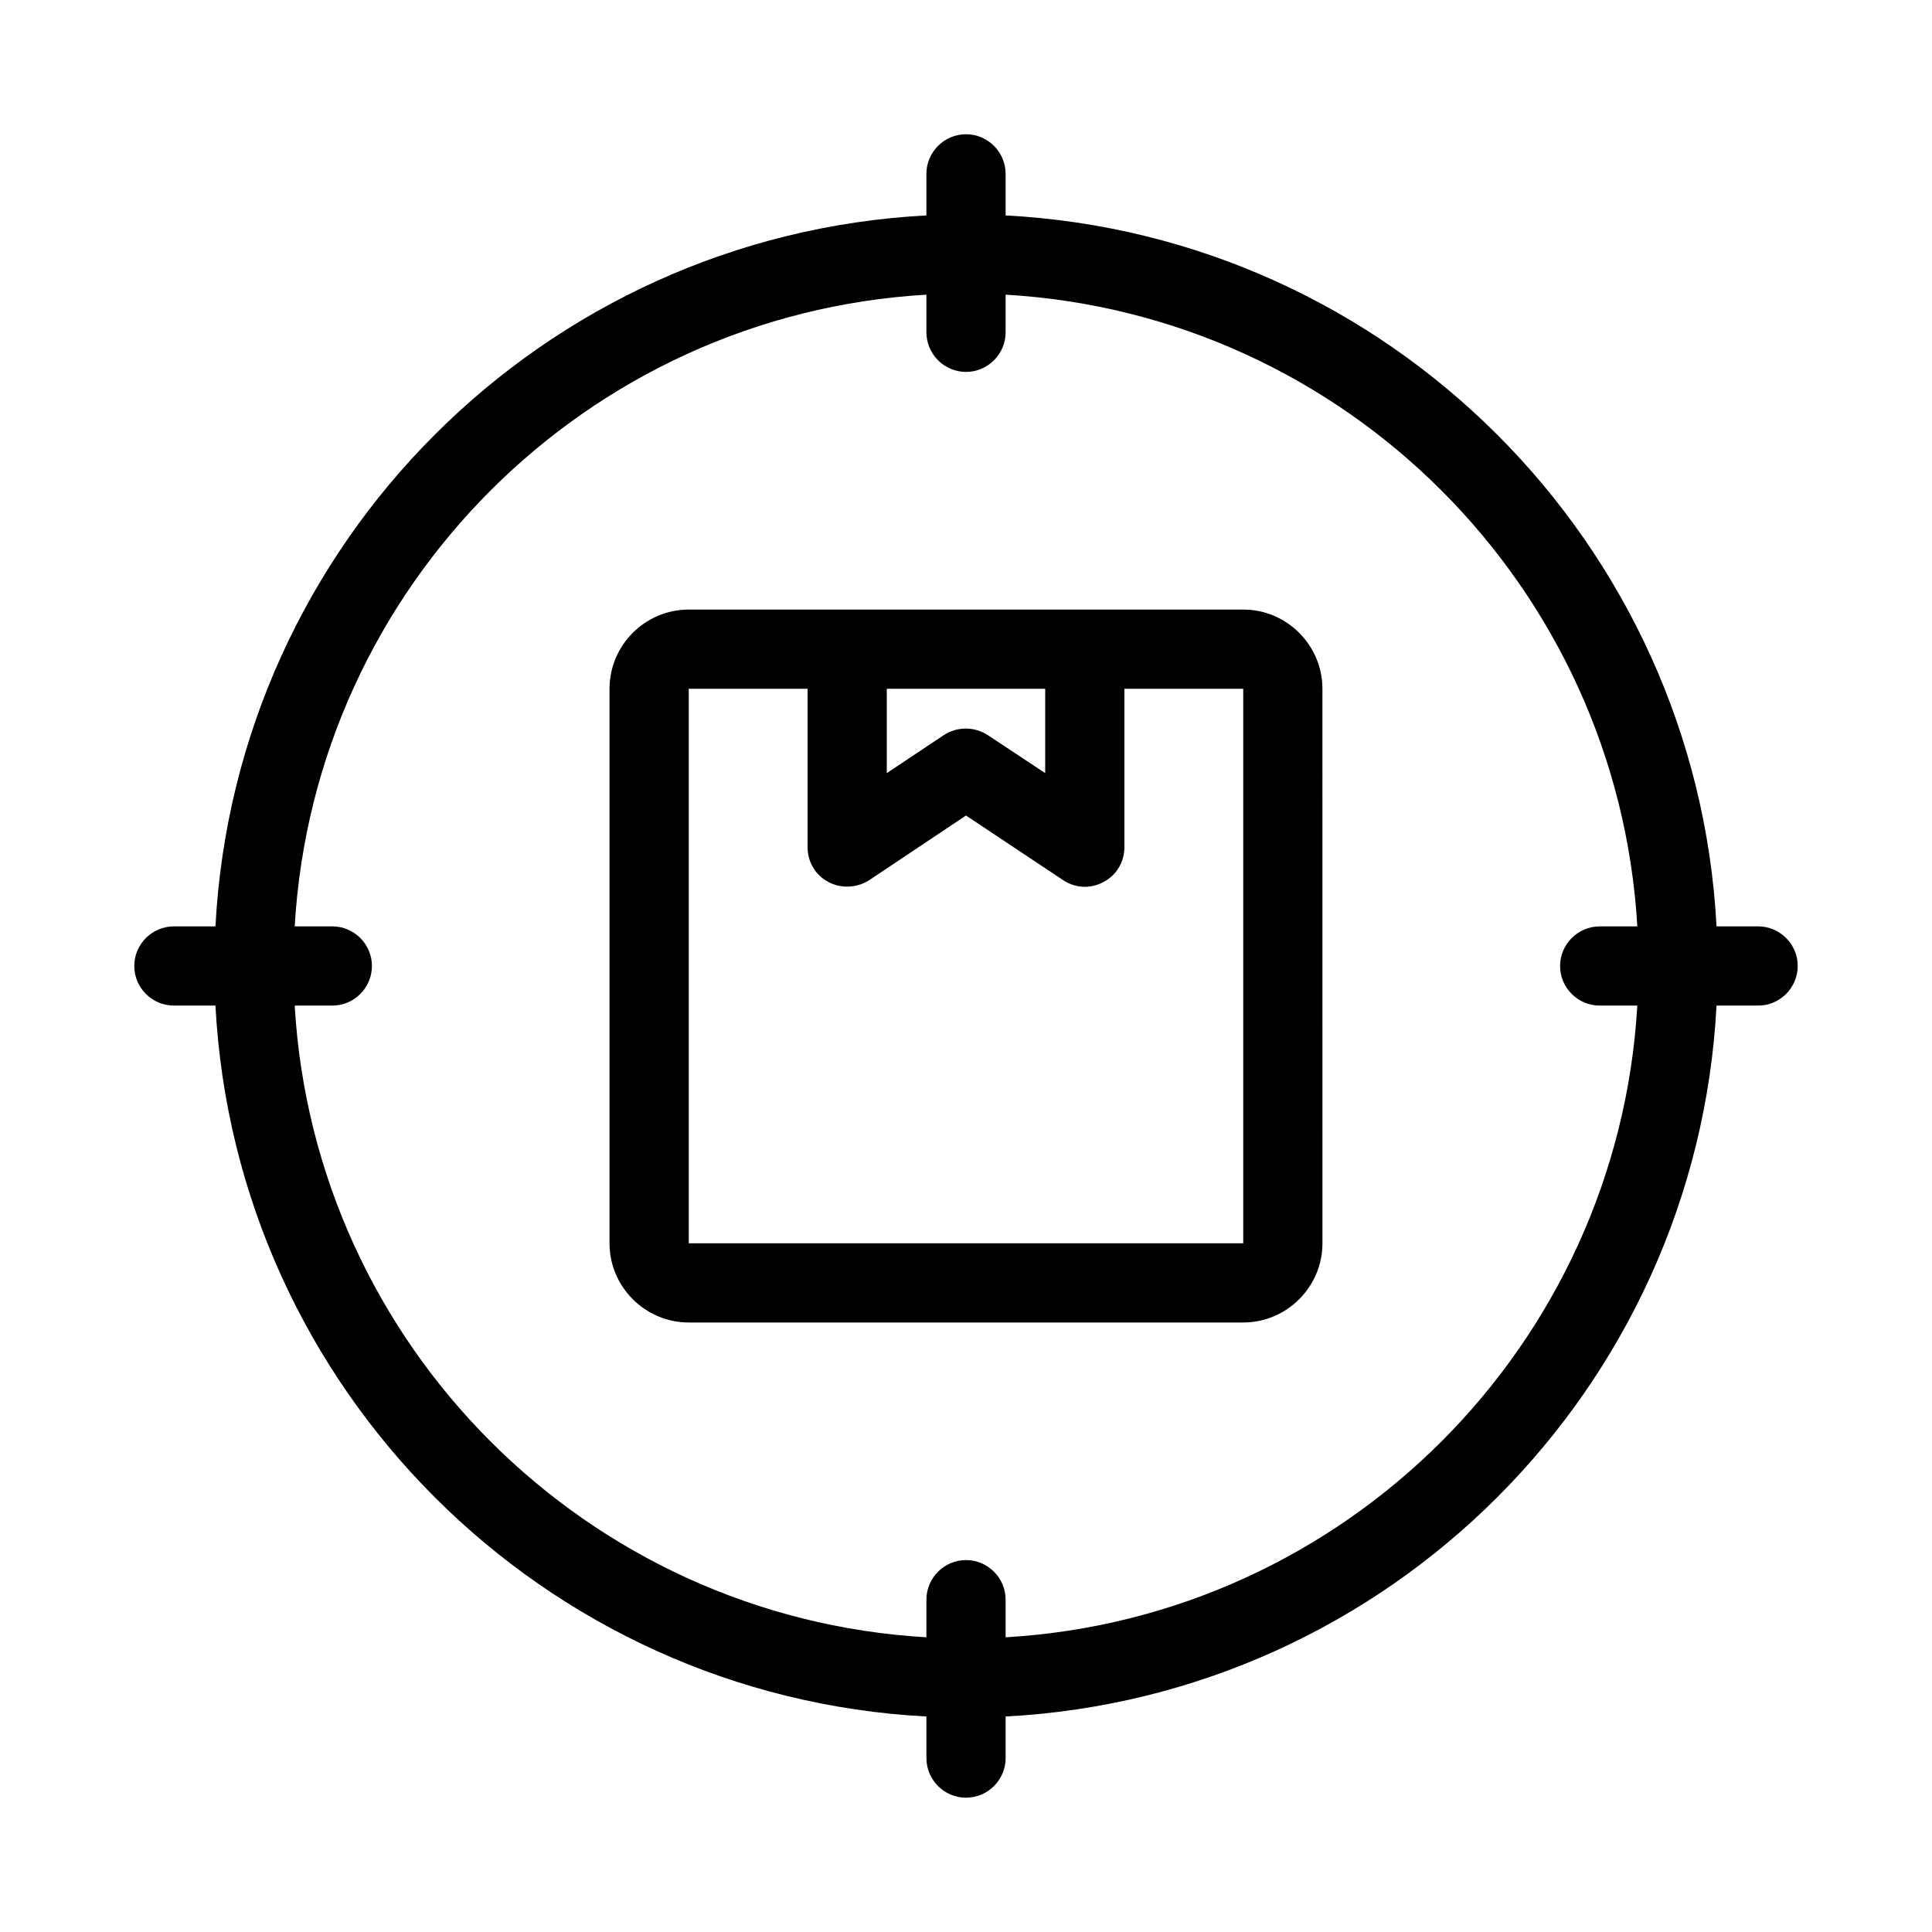
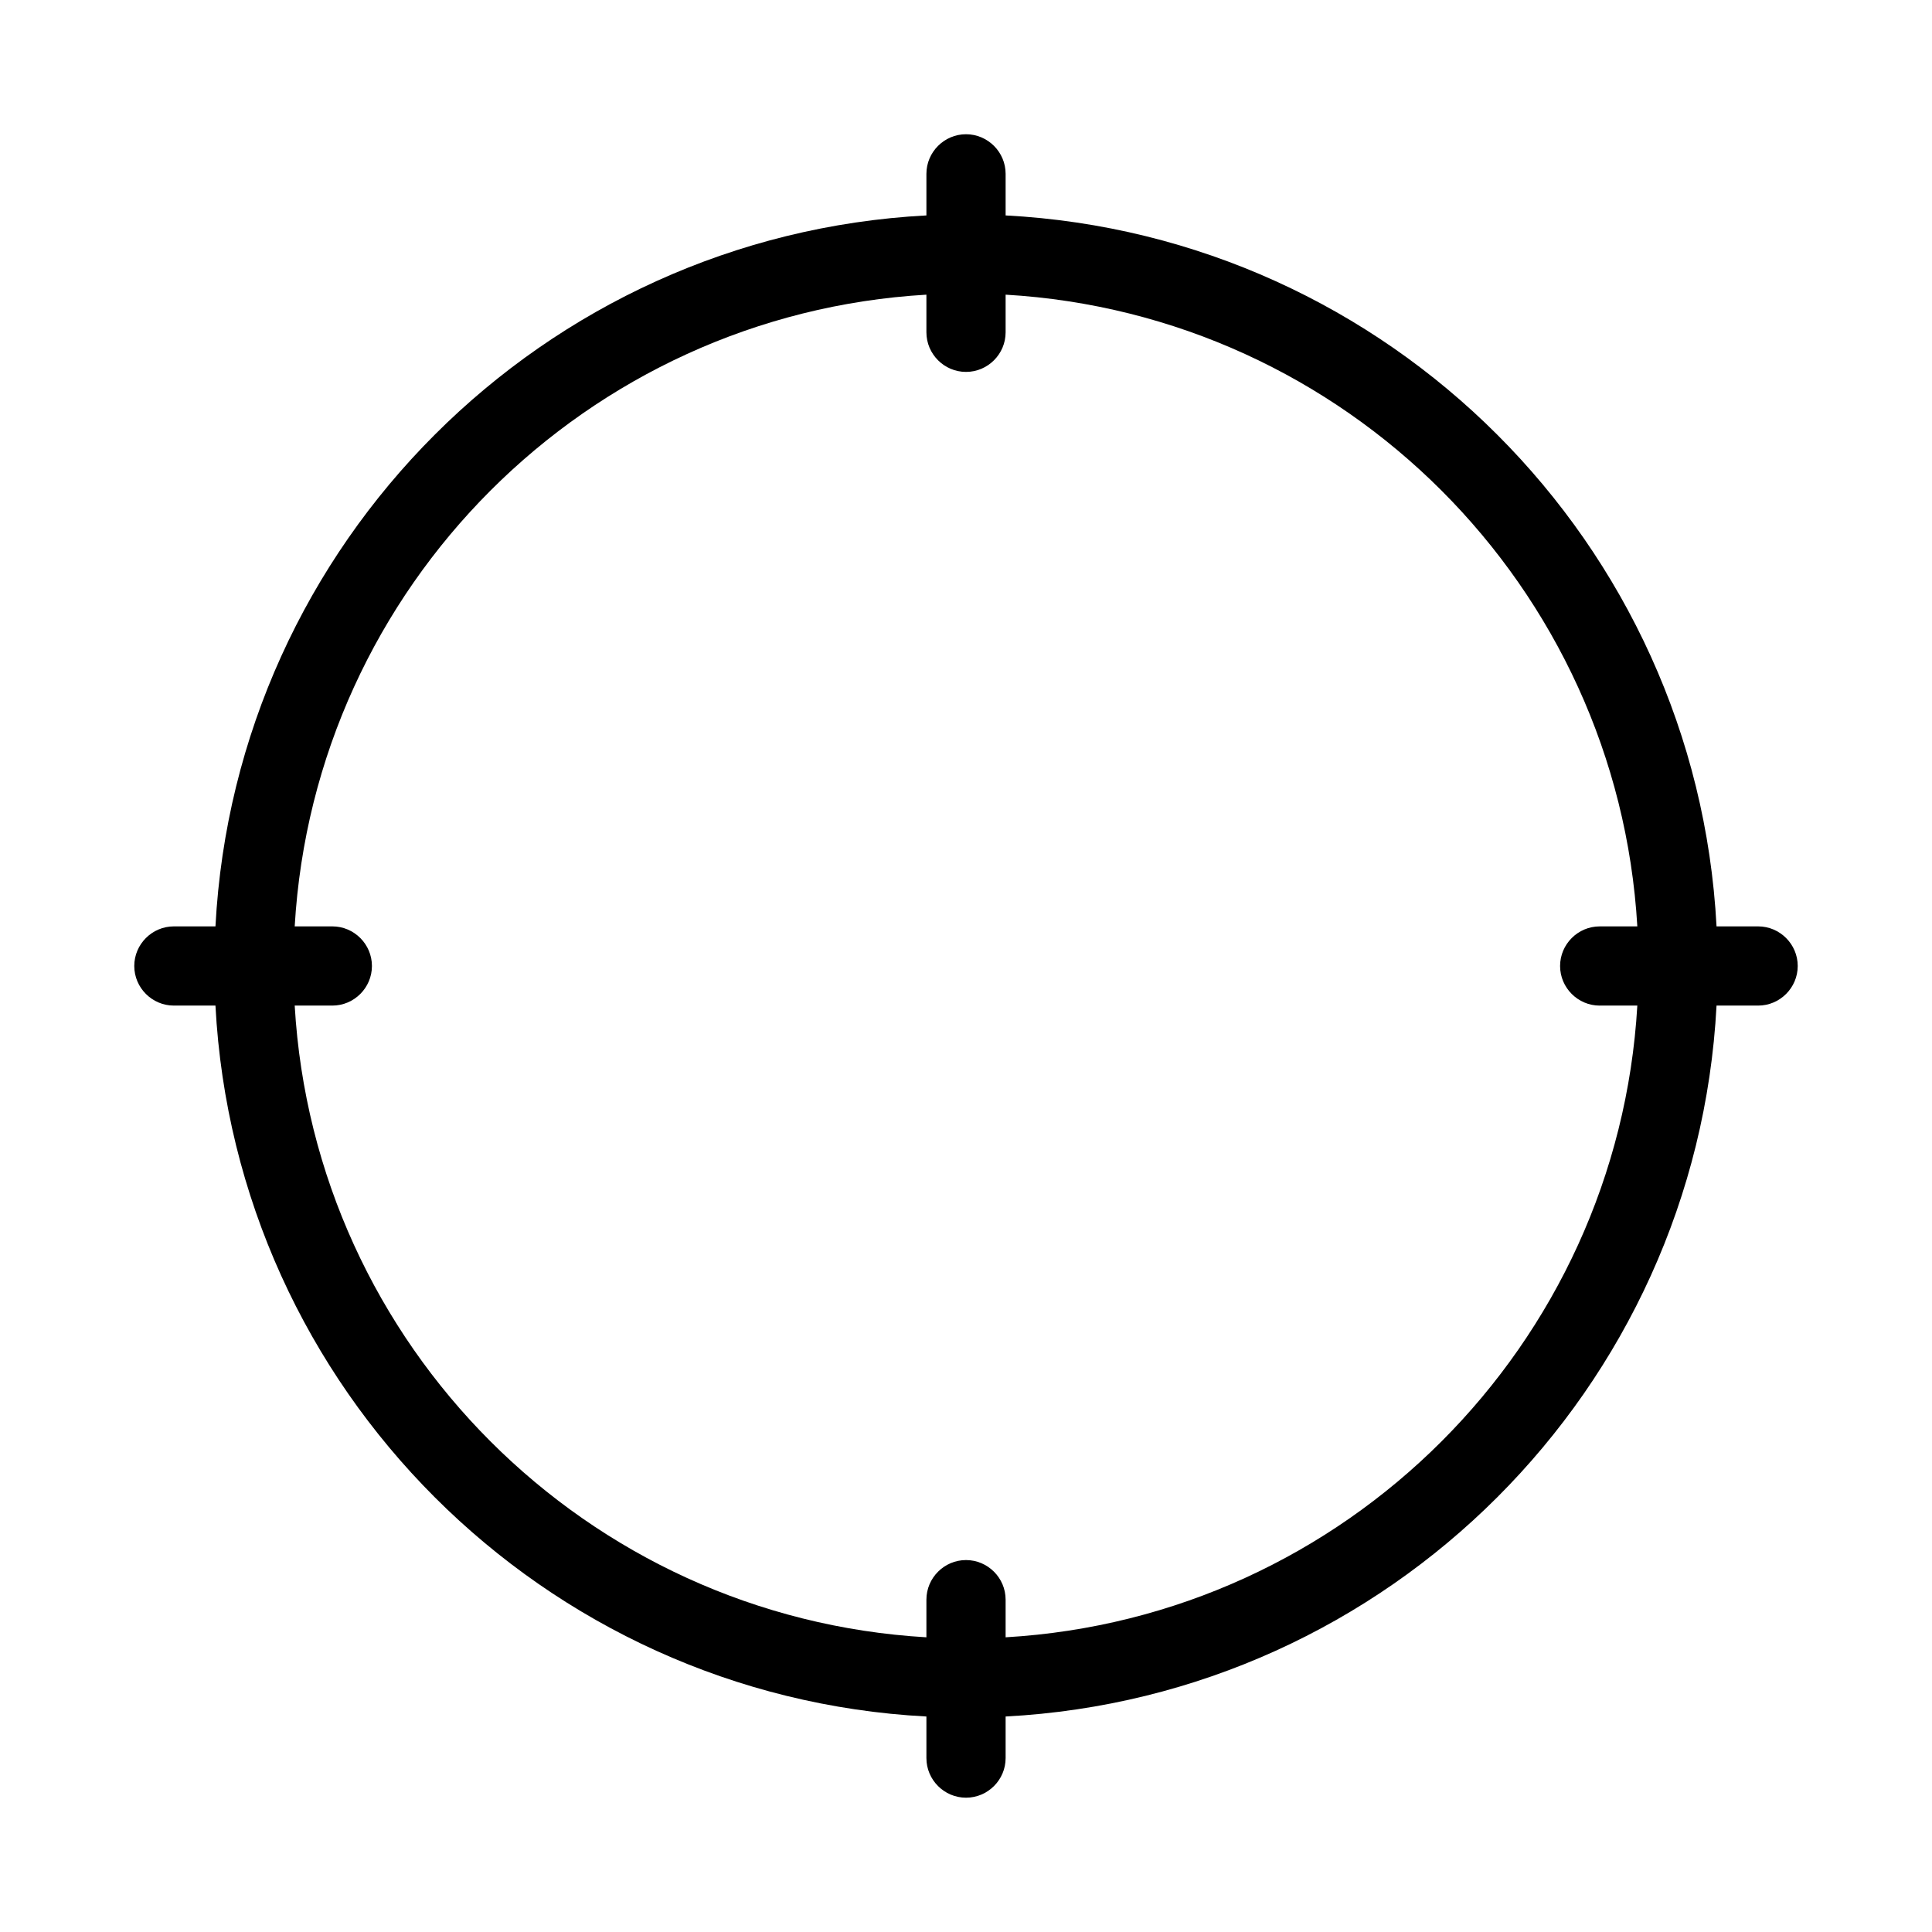
<svg xmlns="http://www.w3.org/2000/svg" fill="#000000" width="800px" height="800px" version="1.1" viewBox="144 144 512 512">
  <g>
-     <path d="m473.47 305.54h-146.95c-11.547 0-20.992 9.445-20.992 20.992v146.95c0 11.547 9.445 20.992 20.992 20.992h146.95c11.547 0 20.992-9.445 20.992-20.992l-0.004-146.95c0-11.547-9.445-20.992-20.988-20.992zm-94.465 20.992h41.984v22.355l-15.219-10.078c-3.57-2.309-8.082-2.309-11.652 0l-15.113 10.078zm-52.48 146.95v-146.95h31.488v41.984c0 3.883 2.098 7.453 5.562 9.238 3.359 1.785 7.559 1.574 10.812-0.523l25.609-17.113 25.715 17.109c1.68 1.152 3.777 1.785 5.773 1.785 1.68 0 3.359-0.418 4.934-1.258 3.461-1.789 5.562-5.356 5.562-9.238v-41.984h31.488v146.95z" />
    <path d="m609.92 389.5h-11.02c-5.352-101.6-86.801-183.05-188.4-188.41v-11.02c0-5.773-4.723-10.496-10.496-10.496s-10.496 4.723-10.496 10.496v11.02c-101.6 5.356-183.05 86.805-188.41 188.41h-11.02c-5.773 0-10.496 4.723-10.496 10.496s4.723 10.496 10.496 10.496h11.02c5.356 101.6 86.805 183.05 188.41 188.4v11.02c0 5.773 4.723 10.496 10.496 10.496s10.496-4.723 10.496-10.496v-11.02c101.6-5.352 183.05-86.801 188.4-188.4h11.02c5.773 0 10.496-4.723 10.496-10.496s-4.723-10.496-10.496-10.496zm-41.984 20.992h9.973c-5.246 90.055-77.355 162.16-167.41 167.41v-9.973c0-5.773-4.723-10.496-10.496-10.496s-10.496 4.723-10.496 10.496v9.973c-90.059-5.246-162.16-77.355-167.41-167.41h9.973c5.773 0 10.496-4.723 10.496-10.496s-4.723-10.496-10.496-10.496h-9.973c5.25-90.059 77.355-162.16 167.41-167.41v9.973c0 5.773 4.723 10.496 10.496 10.496s10.496-4.723 10.496-10.496v-9.973c90.055 5.246 162.16 77.355 167.41 167.41l-9.973 0.004c-5.773 0-10.496 4.723-10.496 10.496 0 5.769 4.727 10.496 10.496 10.496z" />
  </g>
</svg>